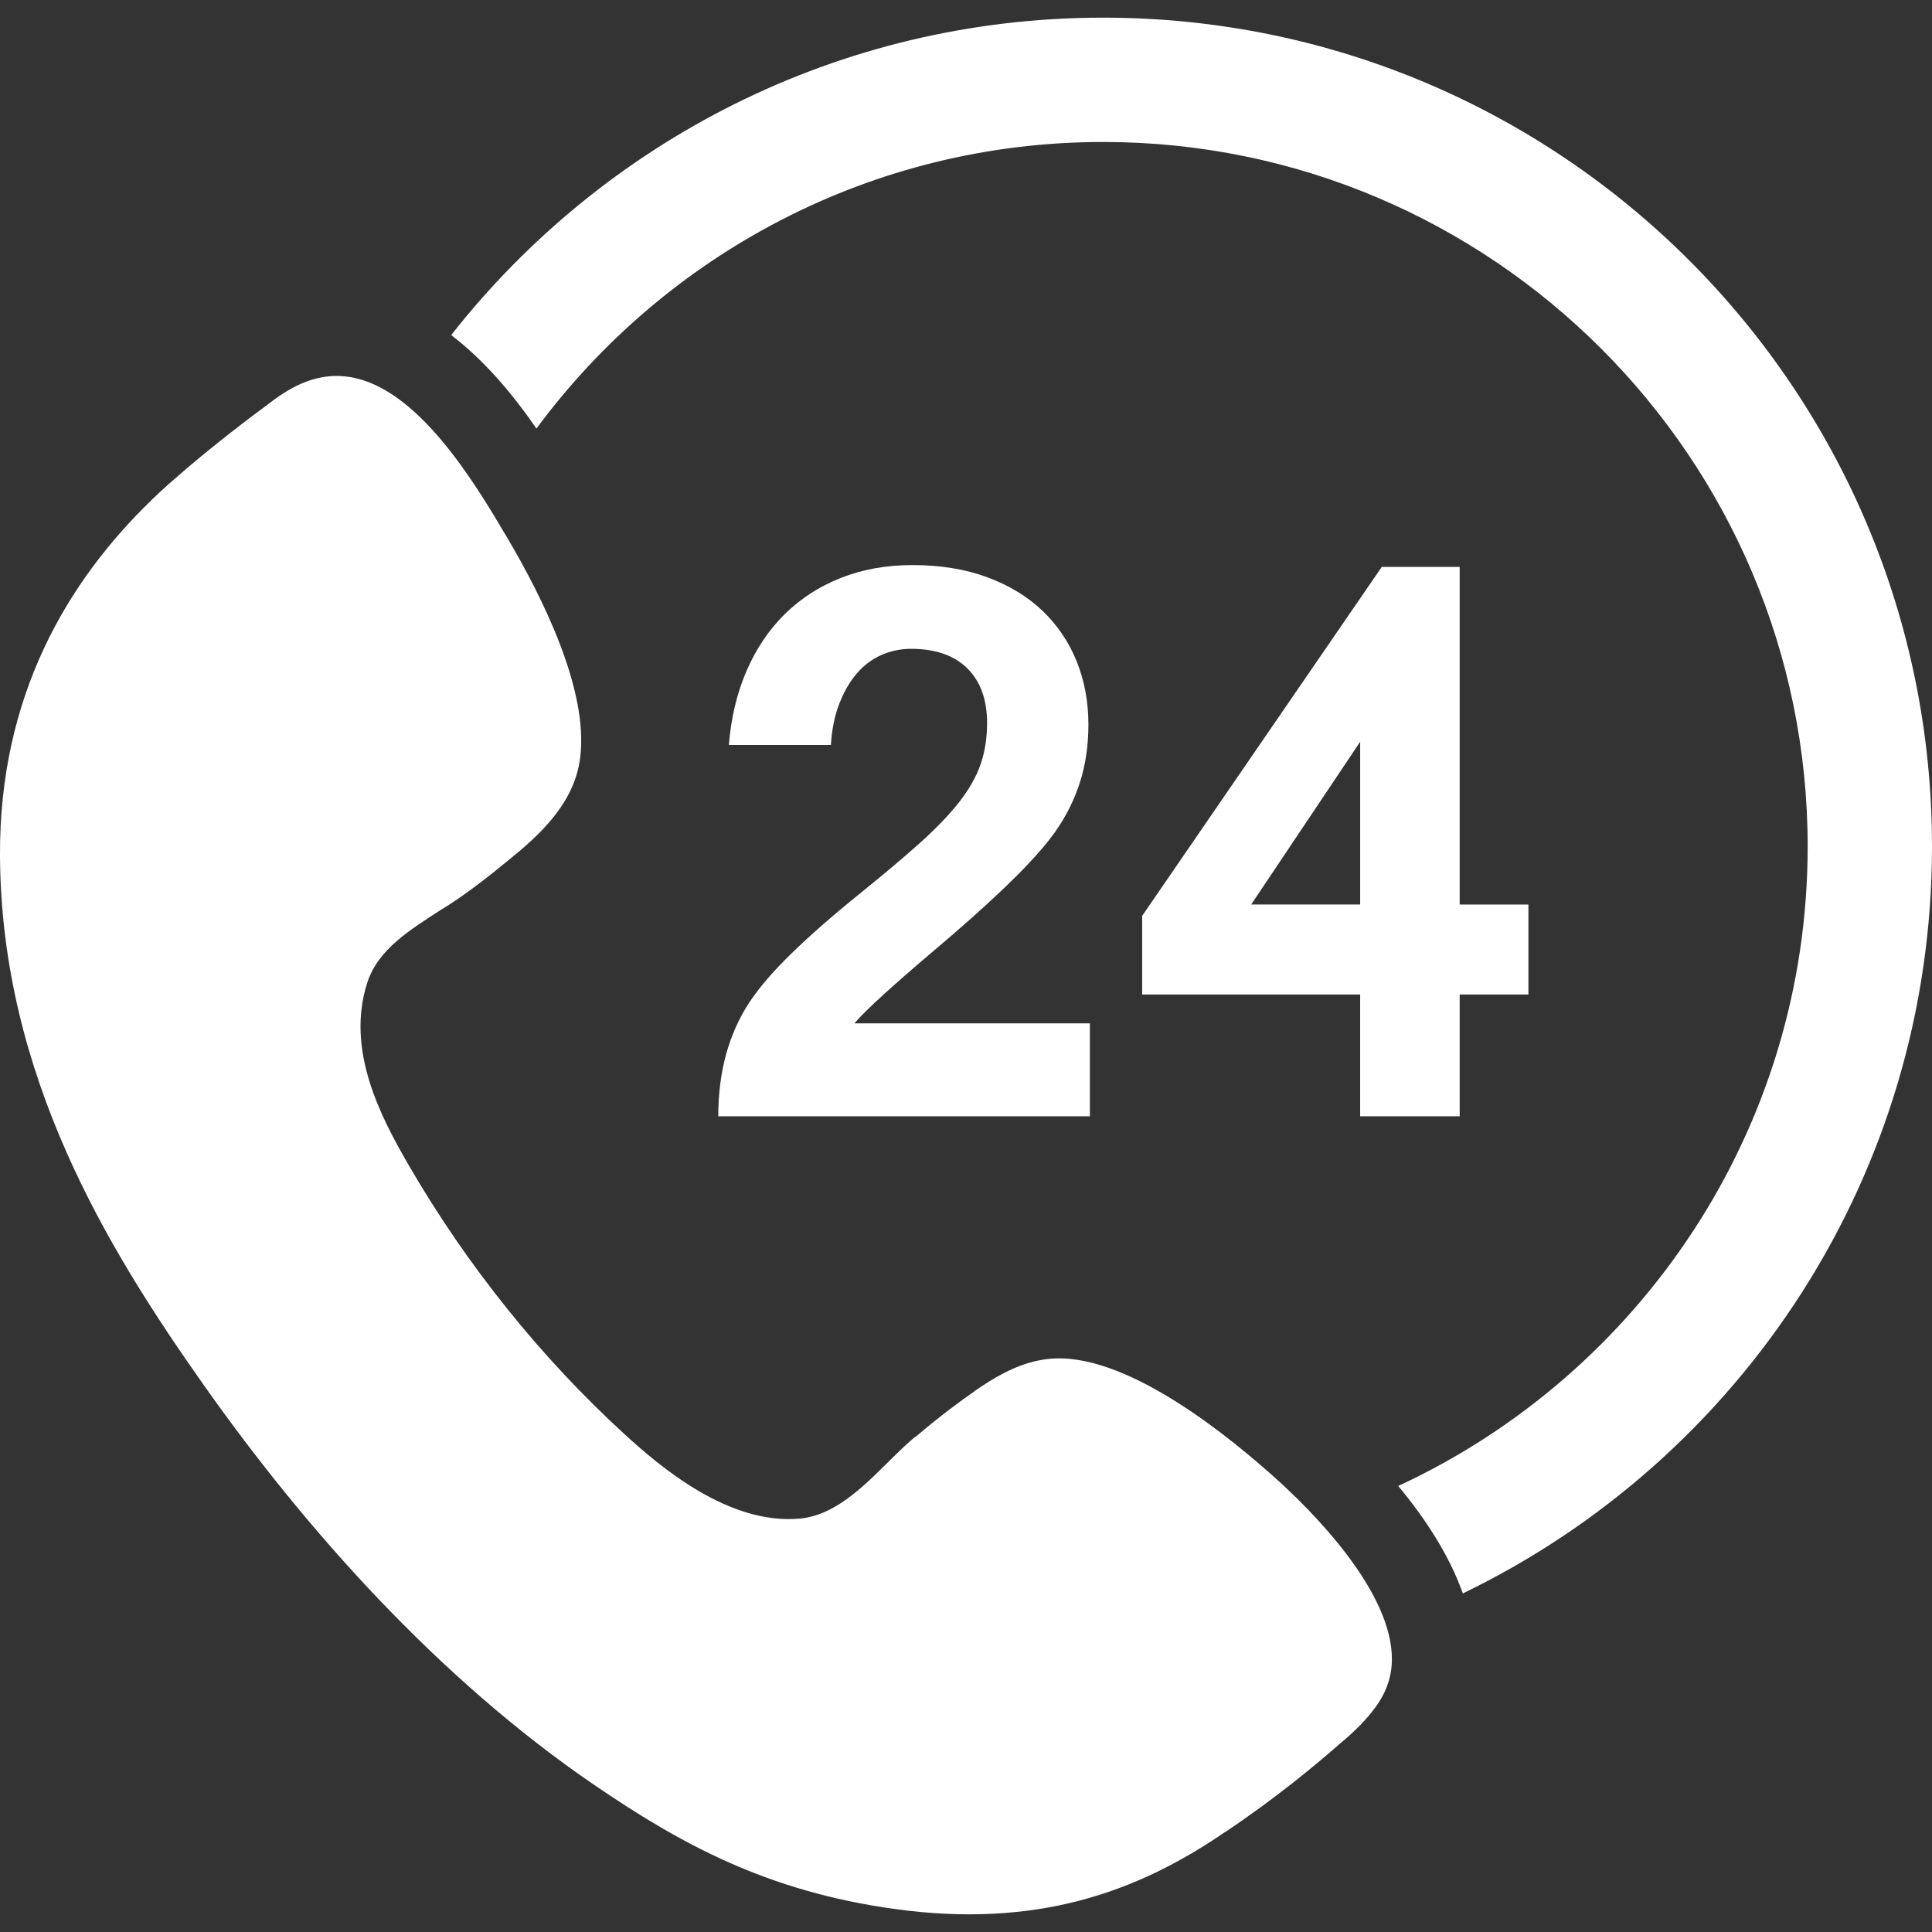
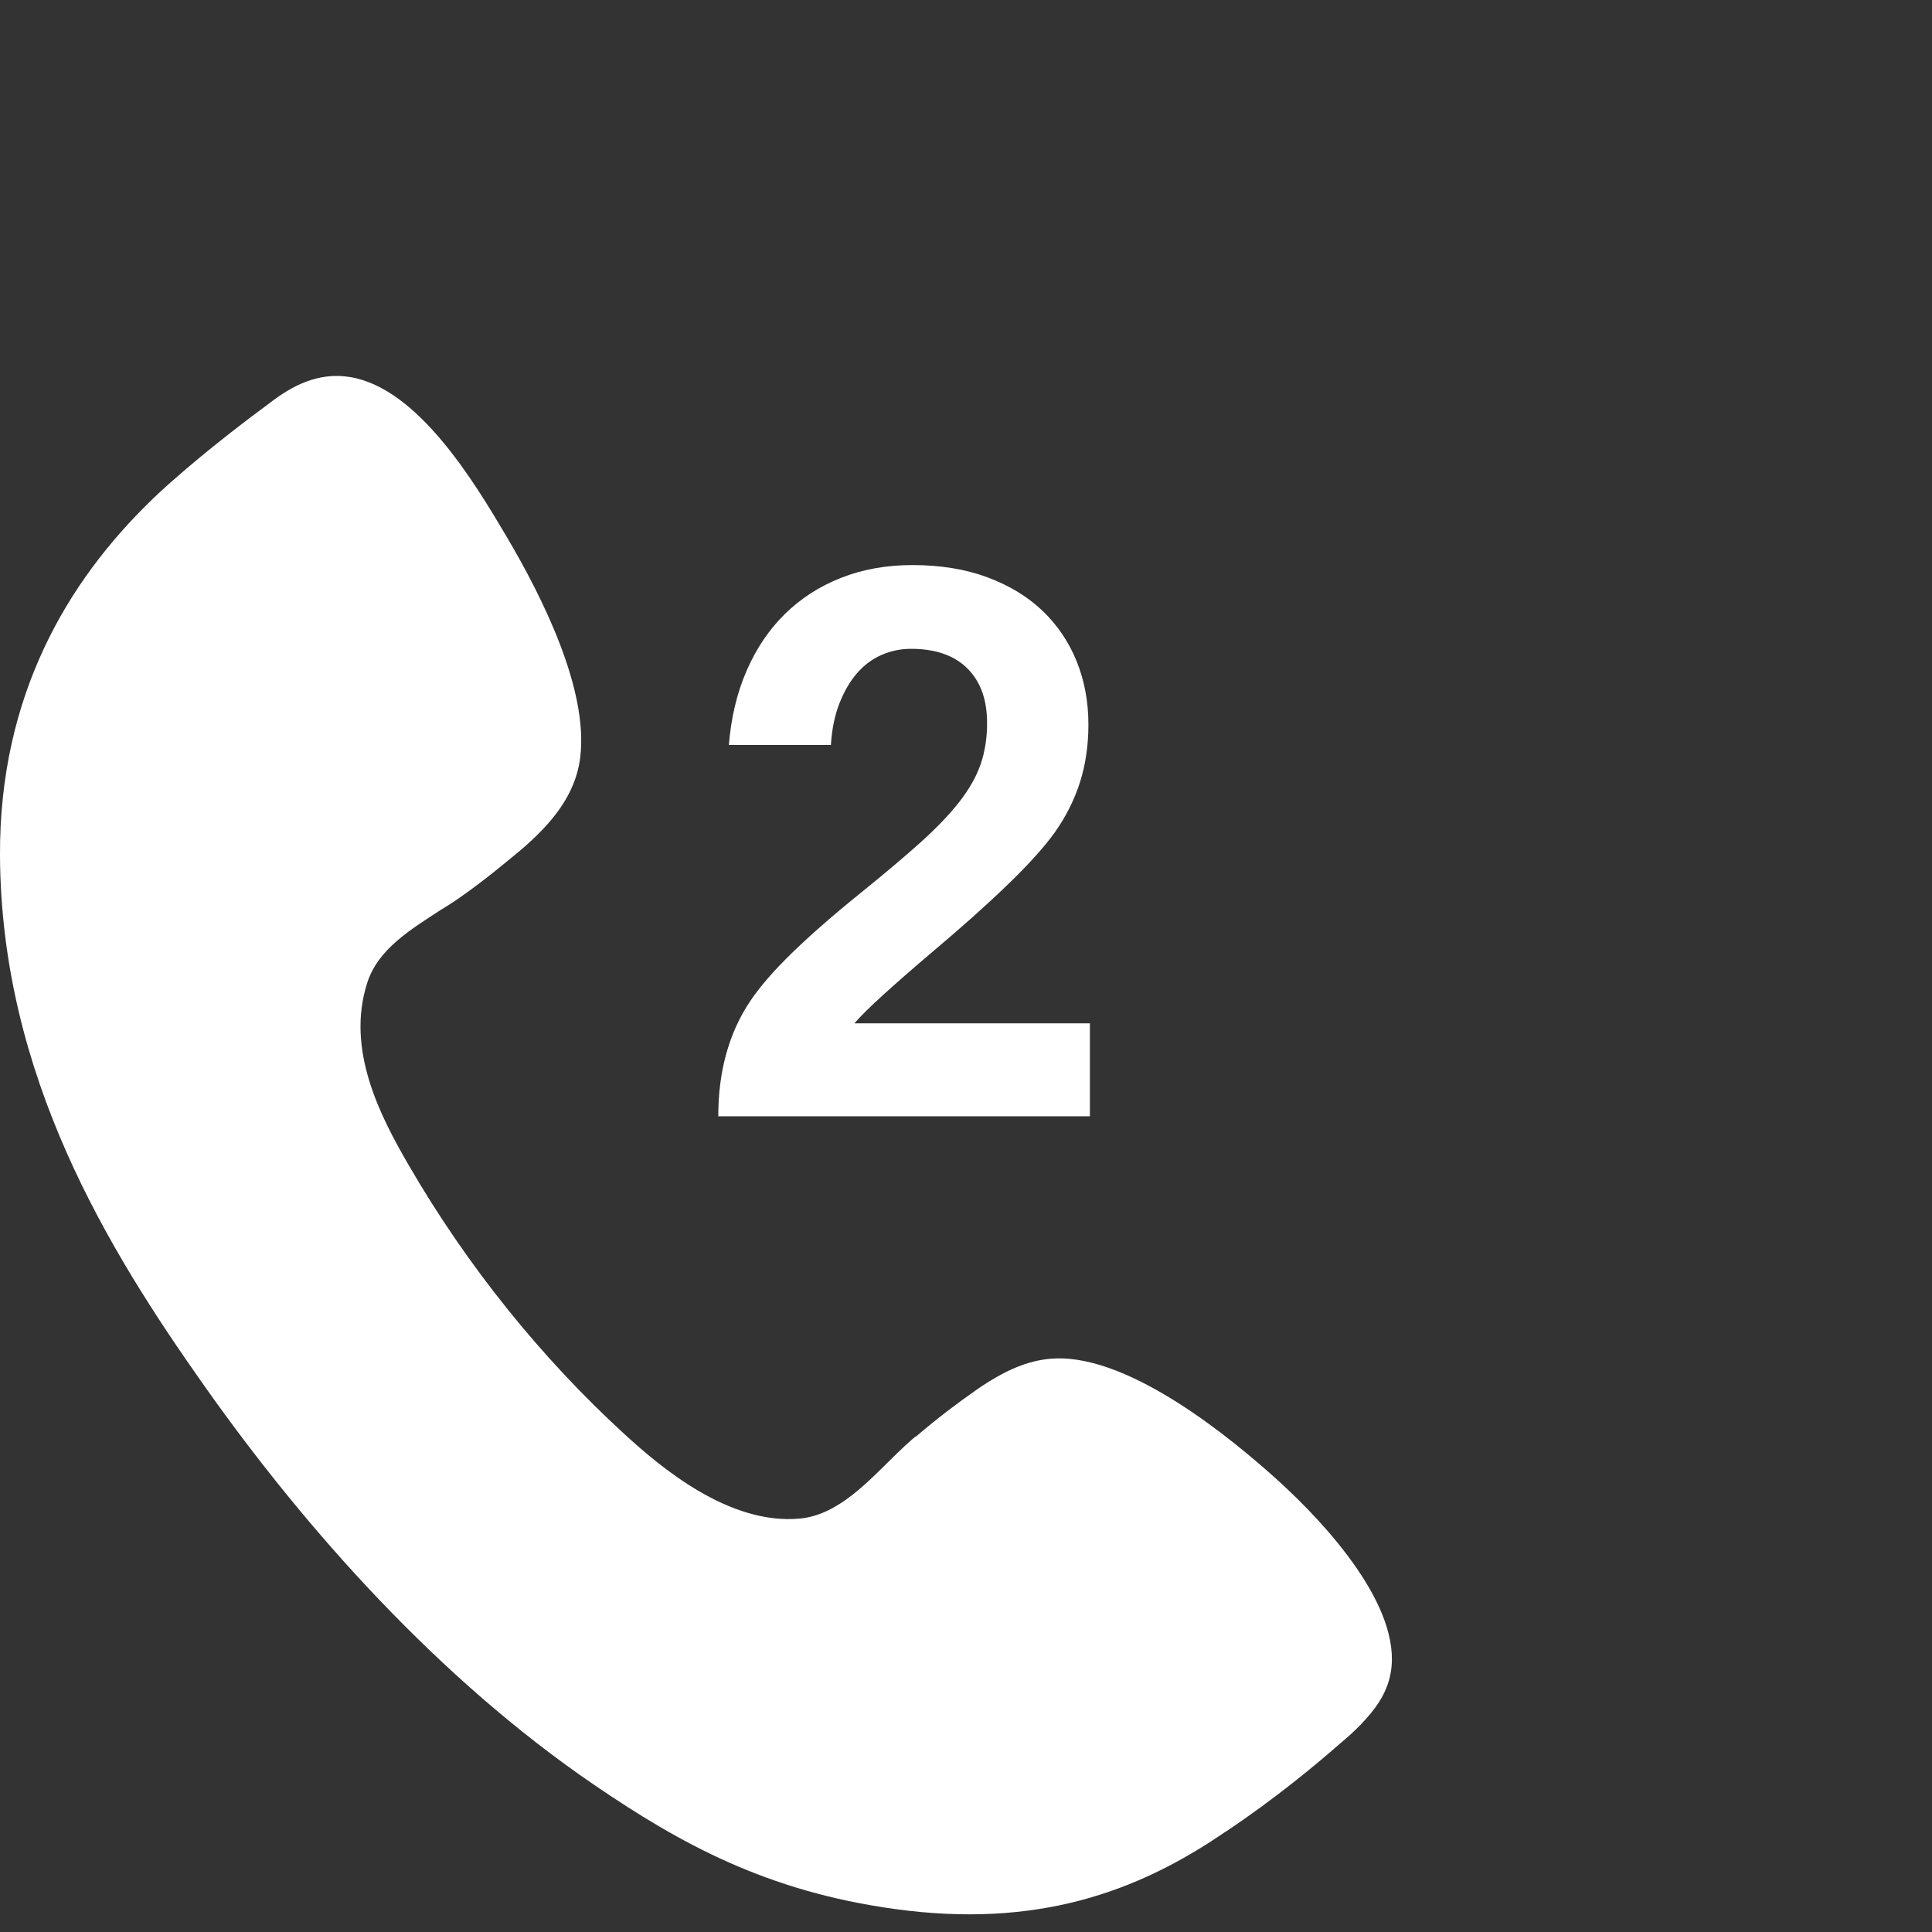
<svg xmlns="http://www.w3.org/2000/svg" version="1.1" id="Capa_1" x="0px" y="0px" viewBox="0 0 93.241 93.241" style="enable-background:new 0 0 93.241 93.241;fill:white;" xml:space="preserve">
  <rect x="0" y="0" width="93.241" height="93.241" fill="#333333" stroke="none" />
  <g>
-     <path d="M53.241,0.852c-12.775,0-24.143,5.997-31.466,15.32c1.646,1.252,3.012,2.914,4.115,4.51   c6.198-8.382,16.148-13.83,27.351-13.83c18.748,0,34,15.253,34,34c0,13.665-8.106,25.464-19.76,30.863   c1.313,1.58,2.463,3.339,3.117,5.185c13.398-6.463,22.643-20.176,22.643-36.048C93.241,18.761,75.333,0.852,53.241,0.852z" />
    <path d="M61.726,71.493c-2.27-2.06-7.115-6.052-10.771-5.933c-1.197,0.039-2.239,0.512-3.185,1.091V66.65   c0,0-0.042,0.027-0.112,0.072c-0.211,0.132-0.419,0.27-0.619,0.413l0.002,0.002c-0.655,0.455-1.685,1.207-2.848,2.204l-0.011-0.011   c-0.038,0.032-0.078,0.066-0.117,0.097c-0.242,0.207-0.488,0.438-0.736,0.678c-0.009,0.008-0.018,0.014-0.024,0.022   c-0.014,0.011-0.021,0.022-0.033,0.034c-1.358,1.321-2.814,2.956-4.674,3.128c-3.419,0.313-6.699-2.461-8.468-4.083   c-3.985-3.65-7.577-8.087-10.423-13.005c-1.353-2.335-3.029-5.55-1.978-8.785c0.522-1.616,2.089-2.554,3.523-3.491   c0.004-0.001,0.005-0.003,0.007-0.003c1.068-0.633,2.369-1.656,3.253-2.385c1.507-1.219,3.214-2.75,3.489-4.974   c0.41-3.263-1.807-7.711-3.548-10.658c-1.563-2.644-4.275-7.165-7.551-7.707c-1.521-0.252-2.792,0.4-3.92,1.278   c-0.763,0.561-2.875,2.144-4.685,3.752c-0.061,0.051-0.12,0.103-0.178,0.155c-0.278,0.252-0.553,0.504-0.809,0.751   C7.31,24.137,7.31,24.138,7.31,24.138C3.256,28.059-0.041,33.584,0,41.305C0.059,51.917,5.205,60.29,9.858,66.879   c4.931,6.983,11.324,14.144,18.808,19.255c4.171,2.847,8.339,5.151,14.543,6.001c6.794,0.932,11.643-0.797,15.87-3.69   c0.025-0.017,0.047-0.026,0.071-0.042c2.4-1.601,4.375-3.249,5.506-4.243c0.33-0.274,0.656-0.563,0.961-0.873   c0.038-0.036,0.066-0.063,0.066-0.063l-0.003-0.004c0.656-0.682,1.26-1.463,1.439-2.499C67.672,77.549,63.996,73.561,61.726,71.493   z" />
    <path d="M46.298,38.701c-0.483,0.618-1.119,1.28-1.906,1.986c-0.789,0.706-1.76,1.524-2.913,2.454   c-1.295,1.047-2.383,2-3.266,2.859c-0.883,0.859-1.559,1.642-2.029,2.348c-1.013,1.53-1.519,3.372-1.519,5.525H52.6v-4.484H41.232   c0.306-0.353,0.774-0.814,1.404-1.386c0.629-0.57,1.378-1.227,2.25-1.968c1.471-1.236,2.715-2.345,3.732-3.328   c1.019-0.982,1.78-1.827,2.286-2.533c0.541-0.765,0.947-1.574,1.219-2.427c0.27-0.853,0.405-1.78,0.405-2.78   c0-1.094-0.188-2.109-0.565-3.045c-0.377-0.936-0.925-1.748-1.642-2.436c-0.719-0.688-1.606-1.229-2.666-1.624   c-1.059-0.394-2.266-0.591-3.618-0.591c-1.26,0-2.41,0.207-3.45,0.618c-1.043,0.412-1.945,0.995-2.71,1.747   c-0.766,0.753-1.38,1.665-1.845,2.736c-0.465,1.071-0.75,2.266-0.856,3.583h4.925c0.047-0.765,0.185-1.439,0.416-2.021   c0.229-0.583,0.514-1.068,0.855-1.456c0.341-0.389,0.734-0.68,1.183-0.874c0.446-0.194,0.918-0.291,1.412-0.291   c1.176,0,2.083,0.315,2.718,0.944c0.636,0.63,0.953,1.509,0.953,2.639c0,0.718-0.103,1.377-0.308,1.977   C47.124,37.474,46.78,38.083,46.298,38.701z" />
-     <path d="M70.446,53.873v-5.878h3.318v-4.342h-3.318V27.36h-3.76L55.123,44.2v3.795h10.52v5.878H70.446z M60.384,43.652l5.26-7.855   v7.855H60.384z" />
  </g>
  <g>
</g>
  <g>
</g>
  <g>
</g>
  <g>
</g>
  <g>
</g>
  <g>
</g>
  <g>
</g>
  <g>
</g>
  <g>
</g>
  <g>
</g>
  <g>
</g>
  <g>
</g>
  <g>
</g>
  <g>
</g>
  <g>
</g>
</svg>